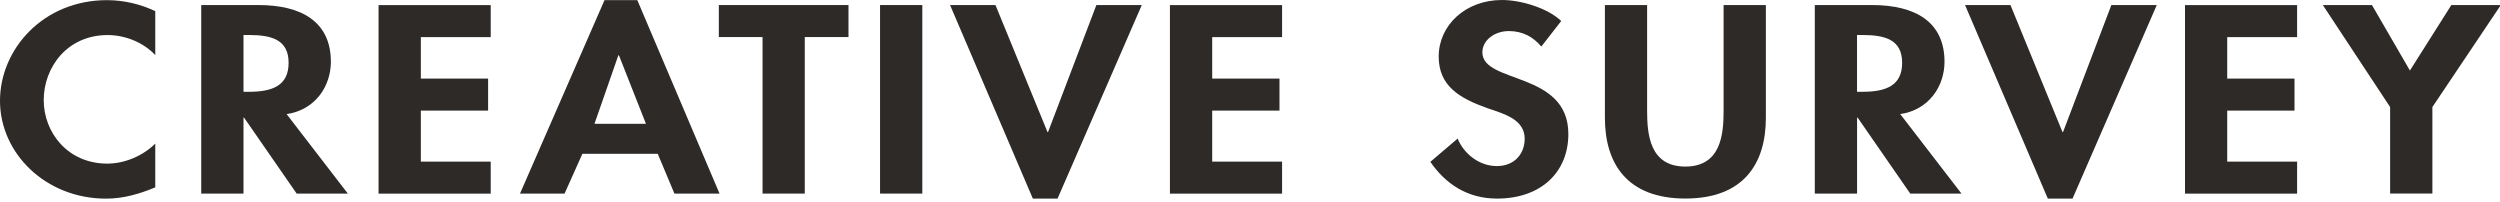
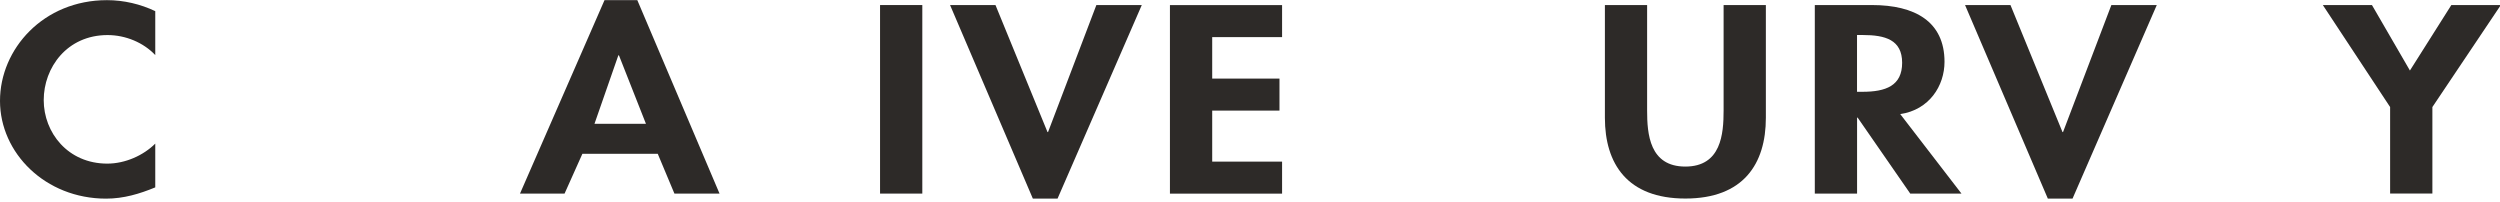
<svg xmlns="http://www.w3.org/2000/svg" width="347" height="28" viewBox="0 0 347 28" fill="none">
  <path d="M21.551 7.644C19.913 5.908 17.441 4.867 14.928 4.867C9.304 4.867 6.068 9.38 6.068 13.893C6.068 18.406 9.422 22.71 14.886 22.71C17.399 22.71 19.913 21.565 21.551 19.933V26.008C19.357 26.911 17.163 27.571 14.726 27.571C6.27 27.571 0 21.218 0 14.004C0 6.79 6.027 0.021 14.844 0.021C17.198 0.021 19.51 0.576 21.551 1.548V7.658V7.644Z" fill="#2D2A28" />
-   <path d="M48.28 26.87H41.177L33.873 16.323H33.797V26.87H27.93V0.701H35.873C41.816 0.701 45.926 2.993 45.926 8.582C45.926 11.914 43.808 15.247 39.781 15.837L48.28 26.87ZM33.797 12.741H34.553C37.789 12.741 40.059 11.907 40.059 8.714C40.059 5.52 37.706 4.86 34.595 4.86H33.797V12.741Z" fill="#2D2A28" />
-   <path d="M58.411 5.145V10.908H67.749V15.351H58.411V22.433H68.11V26.877H52.544V0.708H68.11V5.152H58.411V5.145Z" fill="#2D2A28" />
  <path d="M80.834 21.35L78.362 26.869H72.176L83.909 0.014H88.457L99.871 26.869H93.609L91.297 21.35H80.841H80.834ZM85.902 7.679H85.826L82.514 17.184H89.658L85.909 7.679H85.902Z" fill="#2D2A28" />
-   <path d="M111.709 26.87H105.842V5.145H99.774V0.701H117.77V5.145H111.702V26.87H111.709Z" fill="#2D2A28" />
  <path d="M128.017 26.87H122.151V0.701H128.017V26.87Z" fill="#2D2A28" />
  <path d="M145.393 18.33H145.469L152.176 0.701H158.48L146.788 27.564H143.358L131.868 0.701H138.172L145.393 18.33Z" fill="#2D2A28" />
  <path d="M168.254 5.145V10.908H177.592V15.351H168.254V22.433H177.953V26.877H162.387V0.708H177.953V5.152H168.254V5.145Z" fill="#2D2A28" />
-   <path d="M213.939 6.464C212.821 5.145 211.384 4.312 209.426 4.312C207.468 4.312 205.753 5.561 205.753 7.262C205.753 11.671 217.688 9.831 217.688 18.607C217.688 23.849 213.939 27.564 207.787 27.564C203.635 27.564 200.601 25.481 198.532 22.461L202.323 19.232C203.122 21.246 205.239 23.051 207.753 23.051C210.266 23.051 211.627 21.28 211.627 19.267C211.627 16.559 208.752 15.795 206.399 14.997C202.524 13.608 199.692 11.907 199.692 7.846C199.692 3.506 203.406 0 208.475 0C211.148 0 214.862 1.146 216.695 2.916L213.939 6.457V6.464Z" fill="#2D2A28" />
  <path d="M222.753 0.701H228.62V15.344C228.62 18.573 228.939 23.12 233.924 23.12C238.909 23.12 239.236 18.573 239.236 15.344V0.701H245.102V16.351C245.102 22.738 241.992 27.557 233.931 27.557C225.87 27.557 222.76 22.732 222.76 16.351V0.701H222.753Z" fill="#2D2A28" />
  <path d="M272.245 26.87H265.142L257.838 16.323H257.762V26.87H251.895V0.701H259.838C265.788 0.701 269.898 2.993 269.898 8.582C269.898 11.914 267.78 15.247 263.753 15.837L272.252 26.87H272.245ZM257.755 12.741H258.511C261.747 12.741 264.017 11.907 264.017 8.714C264.017 5.52 261.664 4.86 258.553 4.86H257.755V12.741Z" fill="#2D2A28" />
  <path d="M286.274 18.33H286.35L293.057 0.701H299.361L287.669 27.564H284.239L272.749 0.701H279.053L286.274 18.33Z" fill="#2D2A28" />
-   <path d="M309.138 5.145V10.908H318.477V15.351H309.138V22.433H318.838V26.877H303.279V0.708H318.838V5.152H309.138V5.145Z" fill="#2D2A28" />
  <path d="M322.402 0.701H329.227L334.497 9.79L340.246 0.701H347.113L337.615 14.858V26.863H331.748V14.858L322.409 0.701H322.402Z" fill="#2D2A28" />
</svg>